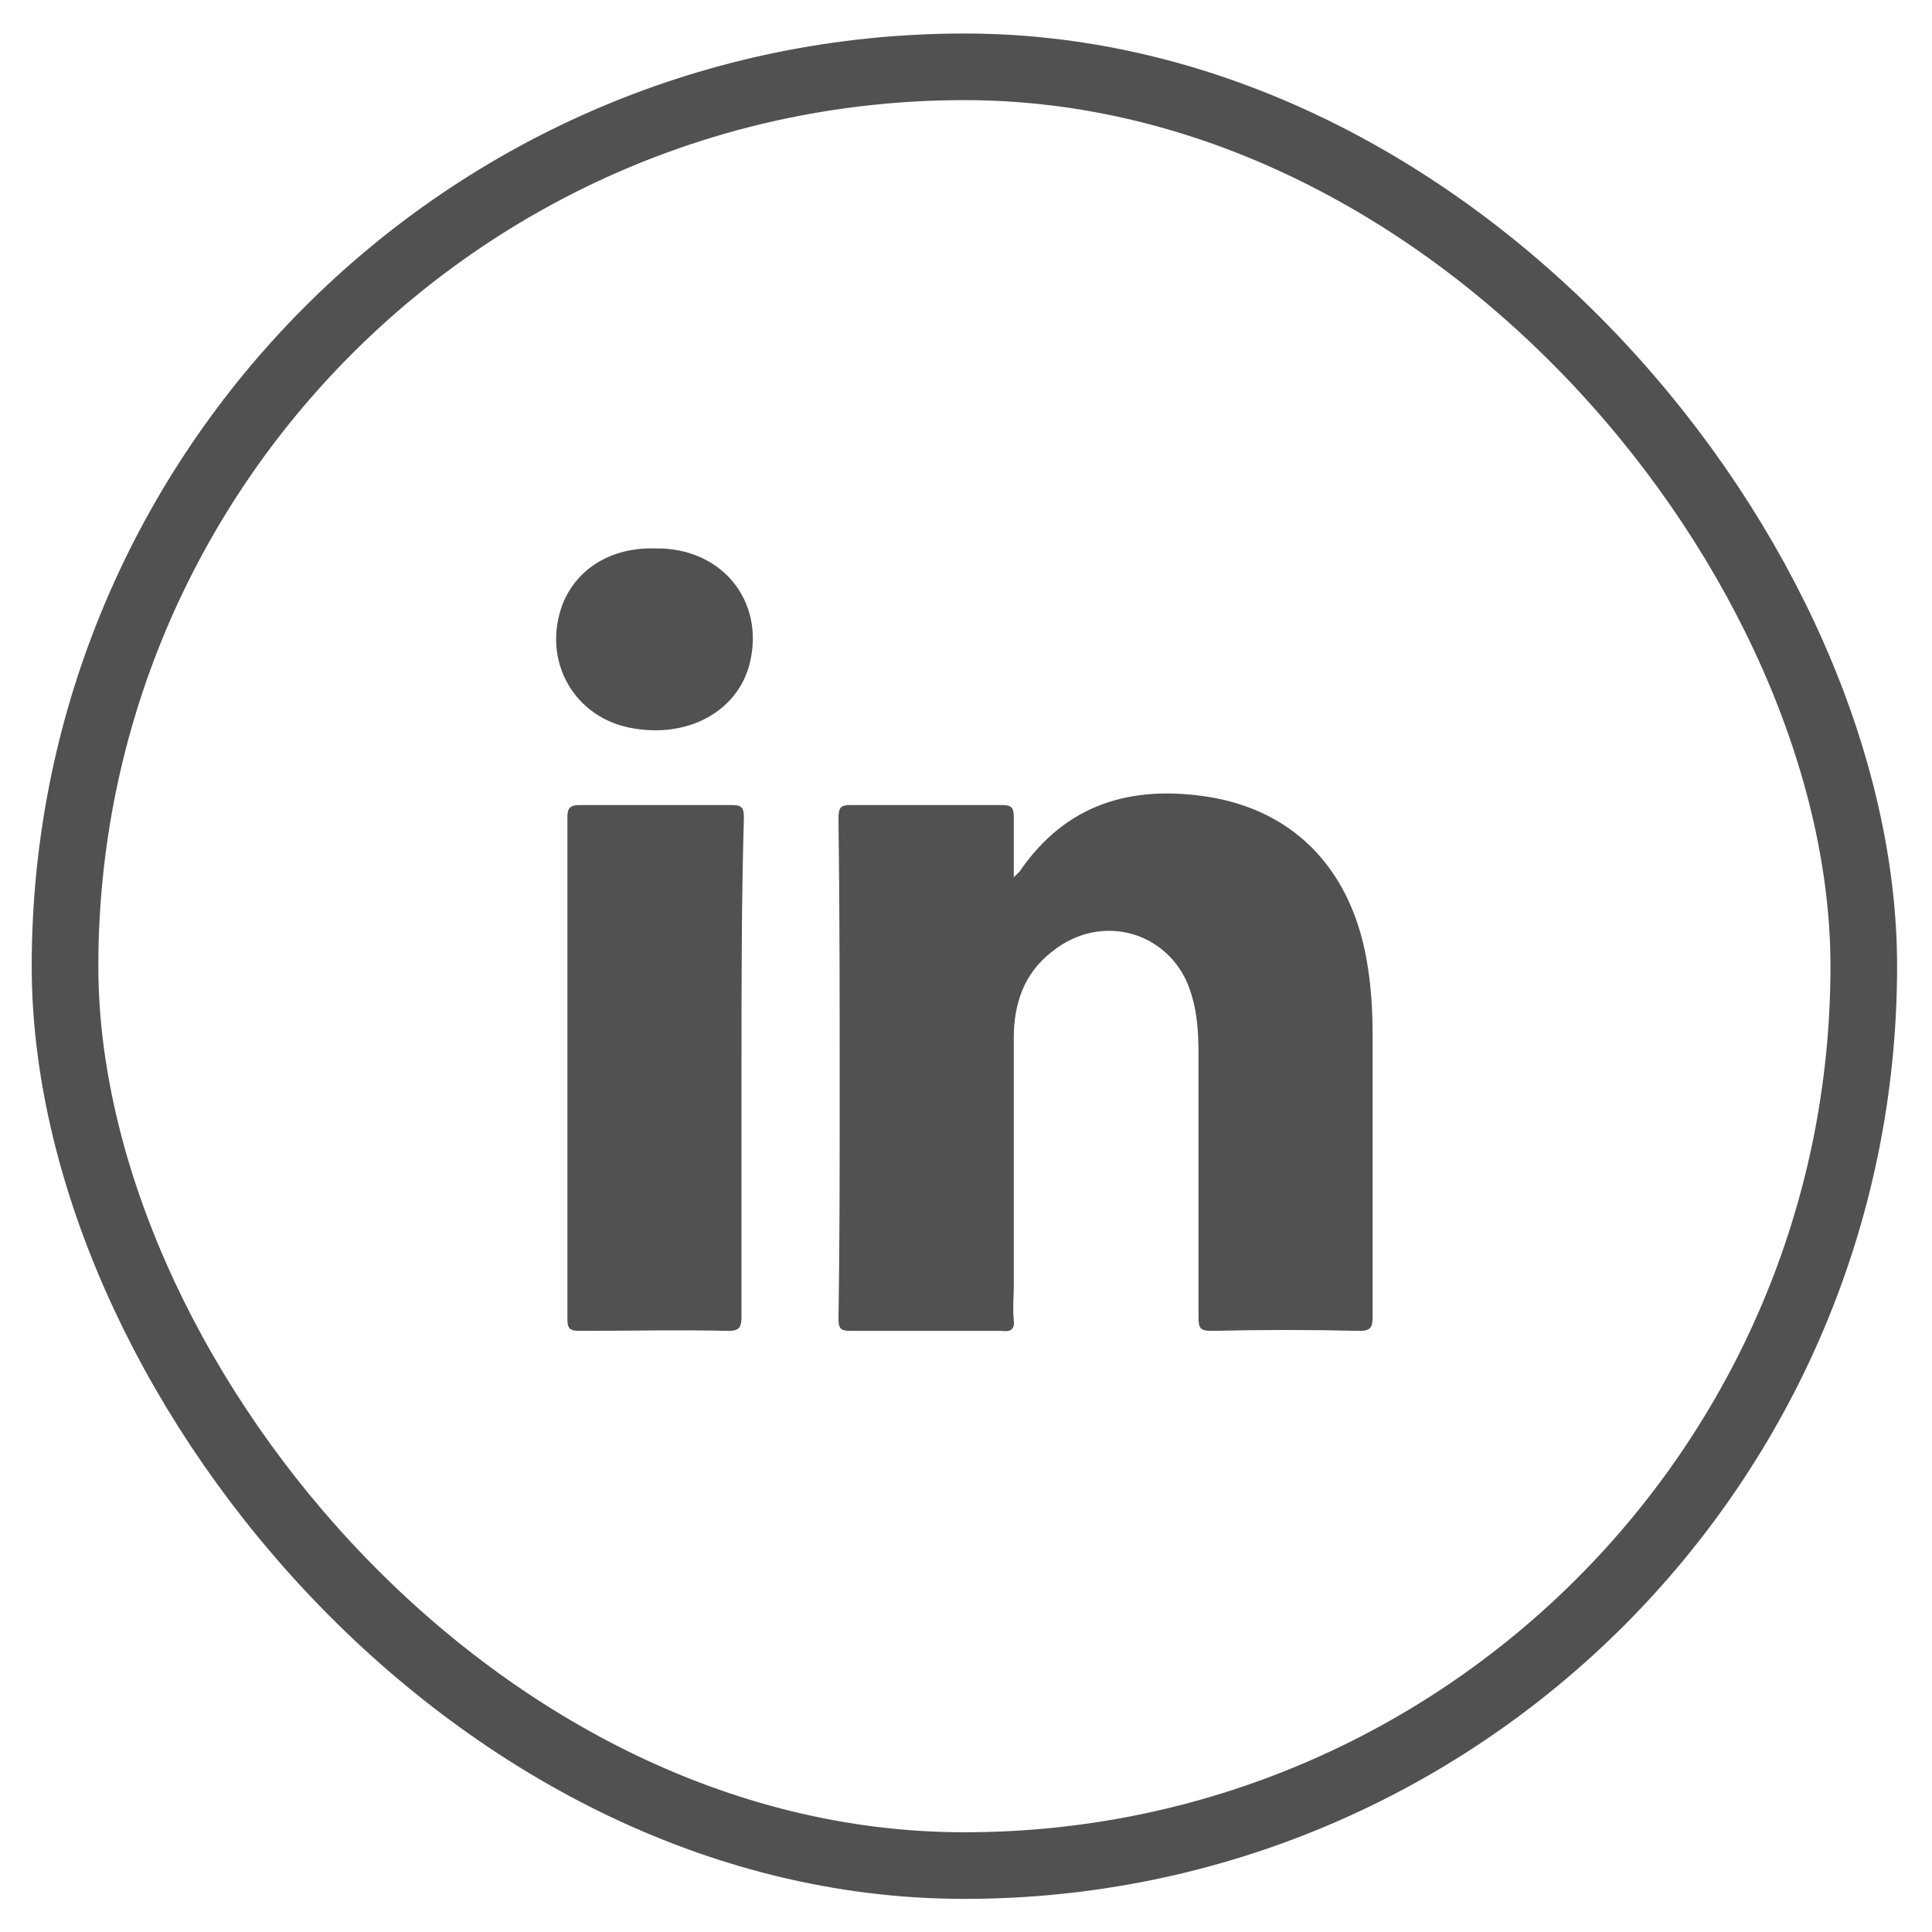
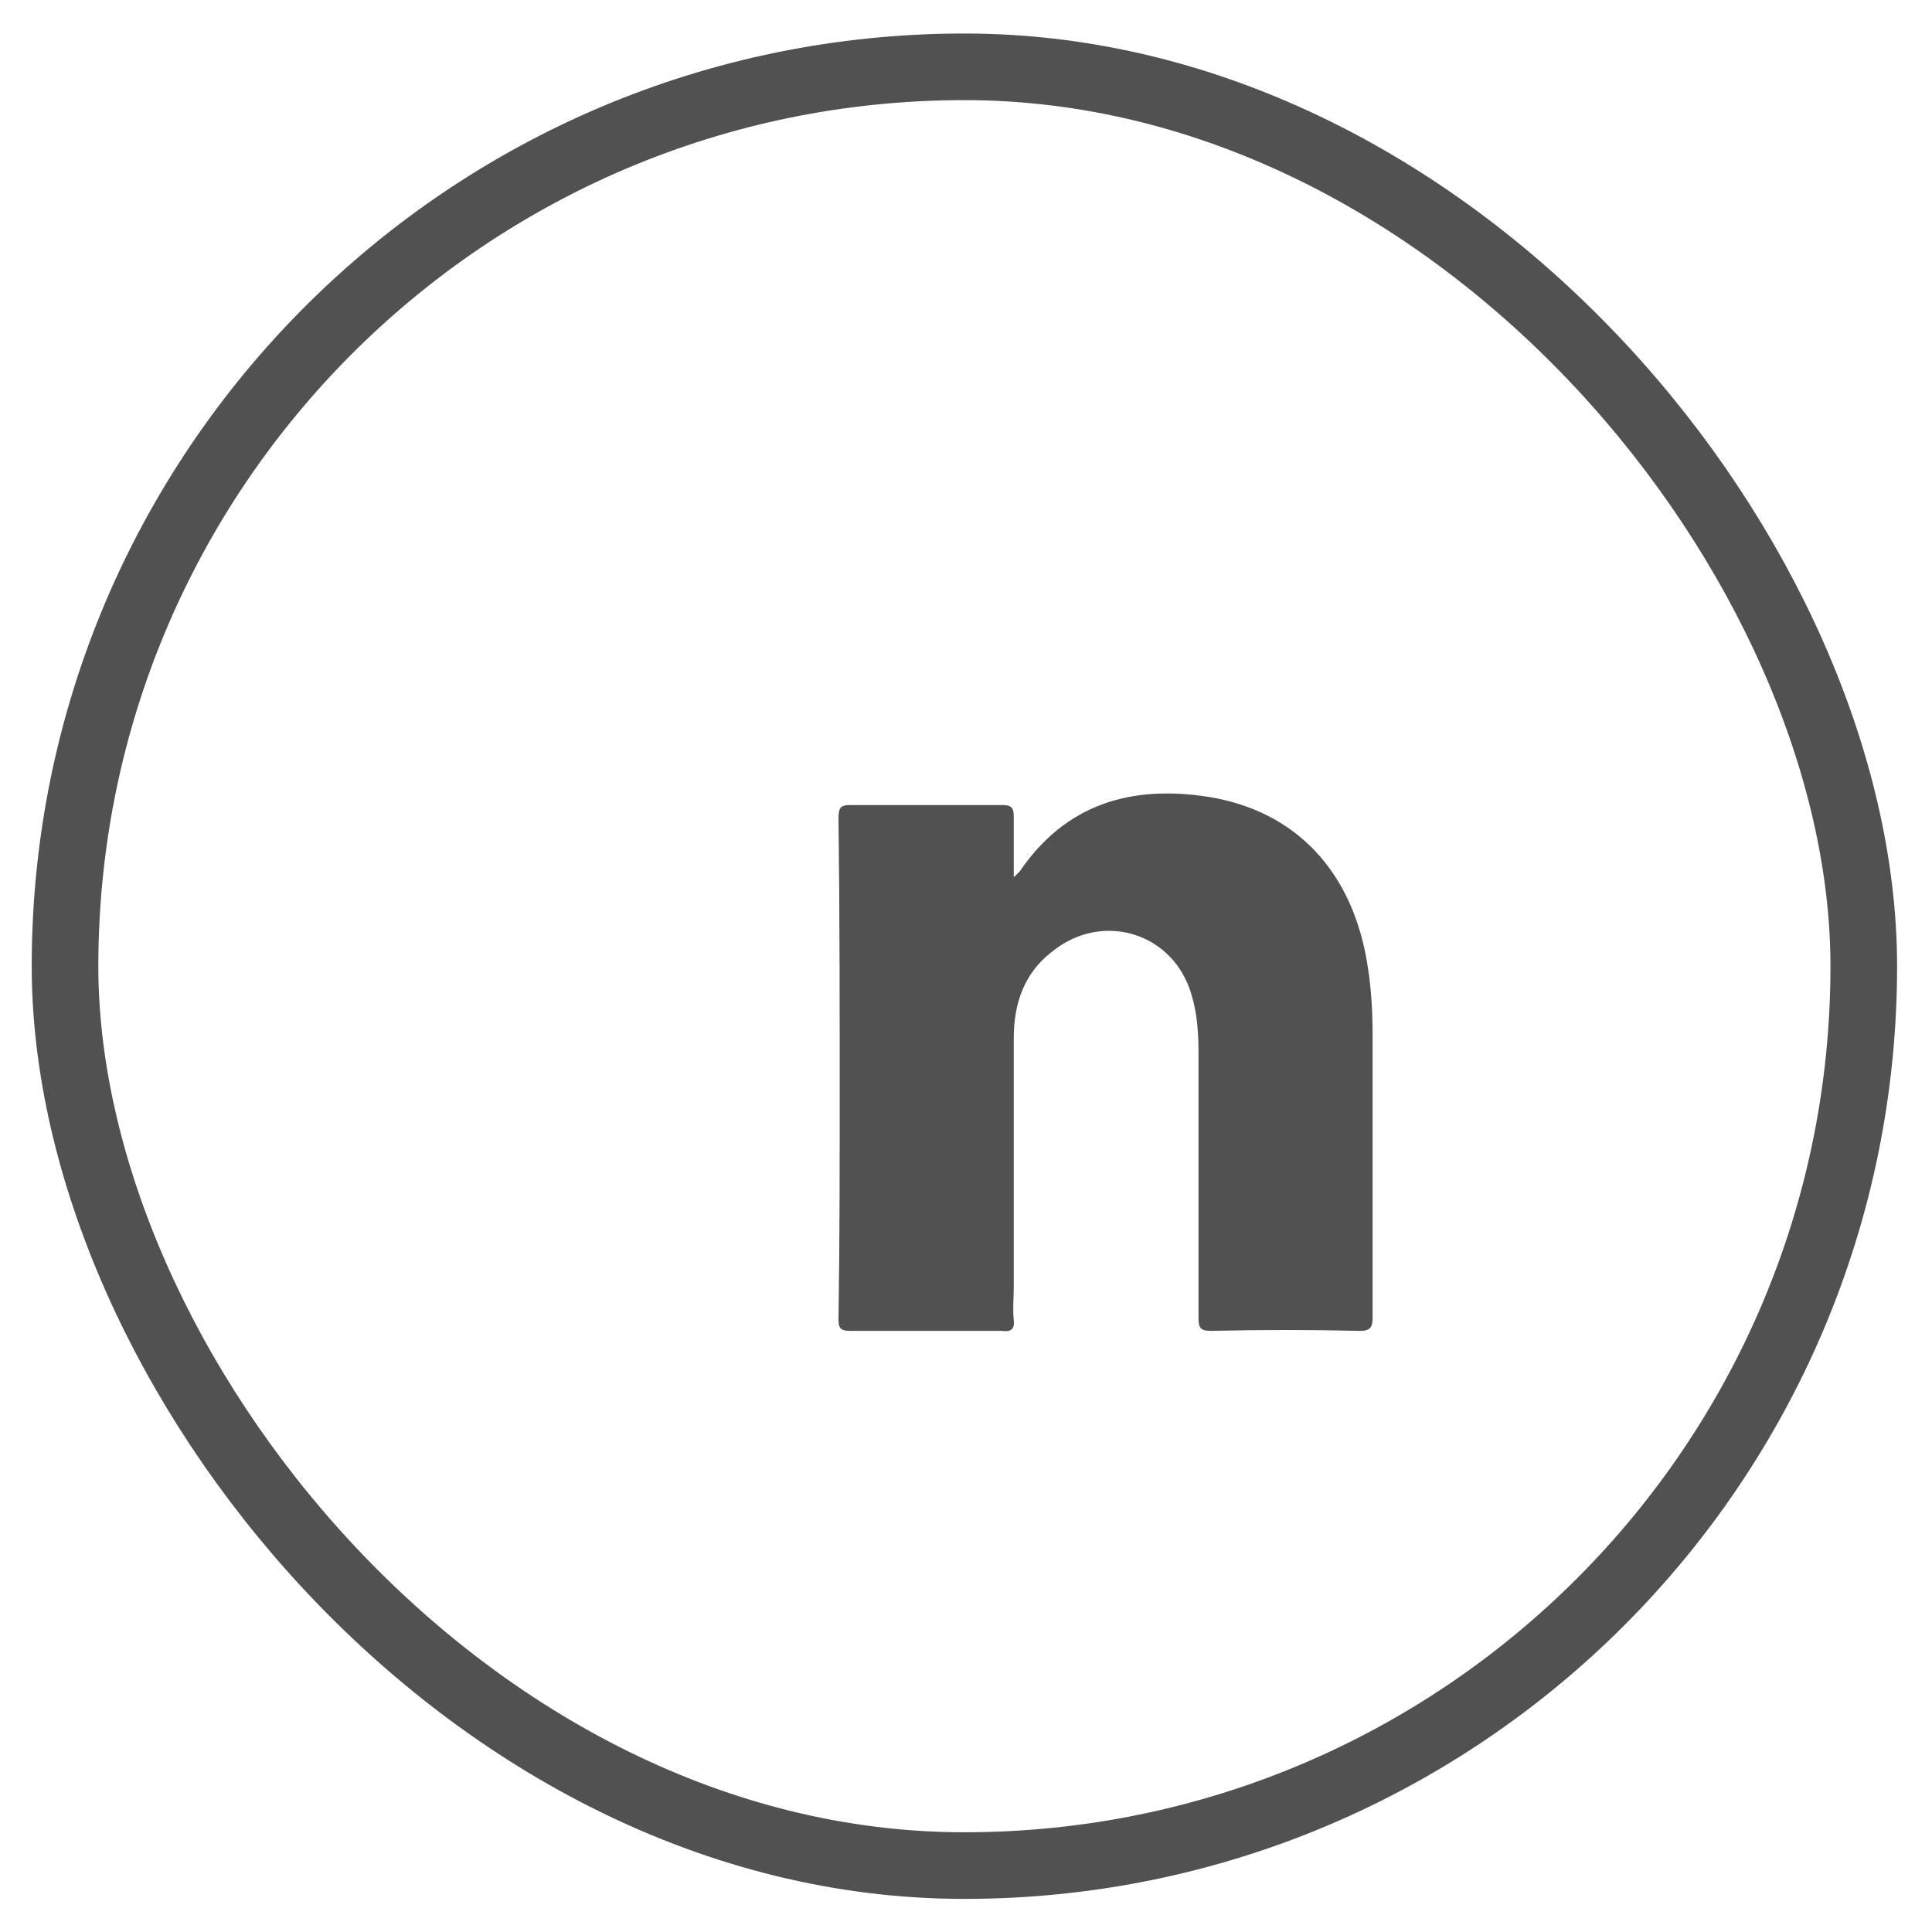
<svg xmlns="http://www.w3.org/2000/svg" width="29" height="29" viewBox="0 0 29 29" fill="none">
  <rect x="0.976" y="1.003" width="27" height="27" rx="13.5" stroke="#515151" />
  <path d="M20.408 19.977C19.661 19.959 18.932 19.959 18.186 19.977C18.026 19.977 17.99 19.942 17.99 19.782C17.99 18.466 17.99 17.133 17.99 15.817C17.99 15.515 17.972 15.213 17.884 14.928C17.617 14.004 16.55 13.666 15.786 14.289C15.377 14.608 15.217 15.053 15.217 15.586C15.217 16.831 15.217 18.075 15.217 19.319C15.217 19.479 15.199 19.639 15.217 19.817C15.235 19.959 15.164 19.995 15.039 19.977C14.275 19.977 13.528 19.977 12.764 19.977C12.621 19.977 12.586 19.942 12.586 19.799C12.604 18.679 12.604 17.559 12.604 16.422C12.604 15.035 12.604 13.649 12.586 12.28C12.586 12.12 12.621 12.084 12.764 12.084C13.528 12.084 14.275 12.084 15.039 12.084C15.181 12.084 15.217 12.12 15.217 12.262C15.217 12.546 15.217 12.831 15.217 13.168C15.27 13.115 15.288 13.097 15.306 13.08C15.999 12.066 16.977 11.782 18.132 11.96C19.466 12.173 20.319 13.097 20.532 14.52C20.585 14.857 20.603 15.195 20.603 15.533C20.603 16.955 20.603 18.359 20.603 19.782C20.603 19.924 20.568 19.977 20.408 19.977Z" fill="#515151" />
-   <path d="M11.13 16.03C11.13 17.275 11.13 18.519 11.13 19.764C11.13 19.924 11.095 19.977 10.935 19.977C10.188 19.959 9.441 19.977 8.695 19.977C8.553 19.977 8.517 19.941 8.517 19.799C8.517 17.293 8.517 14.768 8.517 12.262C8.517 12.137 8.553 12.084 8.695 12.084C9.459 12.084 10.224 12.084 10.988 12.084C11.148 12.084 11.166 12.137 11.166 12.28C11.13 13.524 11.13 14.768 11.13 16.03Z" fill="#515151" />
-   <path d="M11.254 9.957C11.076 10.668 10.347 11.076 9.512 10.934C8.623 10.792 8.125 9.921 8.445 9.068C8.658 8.534 9.174 8.214 9.832 8.232C10.827 8.214 11.485 9.014 11.254 9.957Z" fill="#515151" />
</svg>